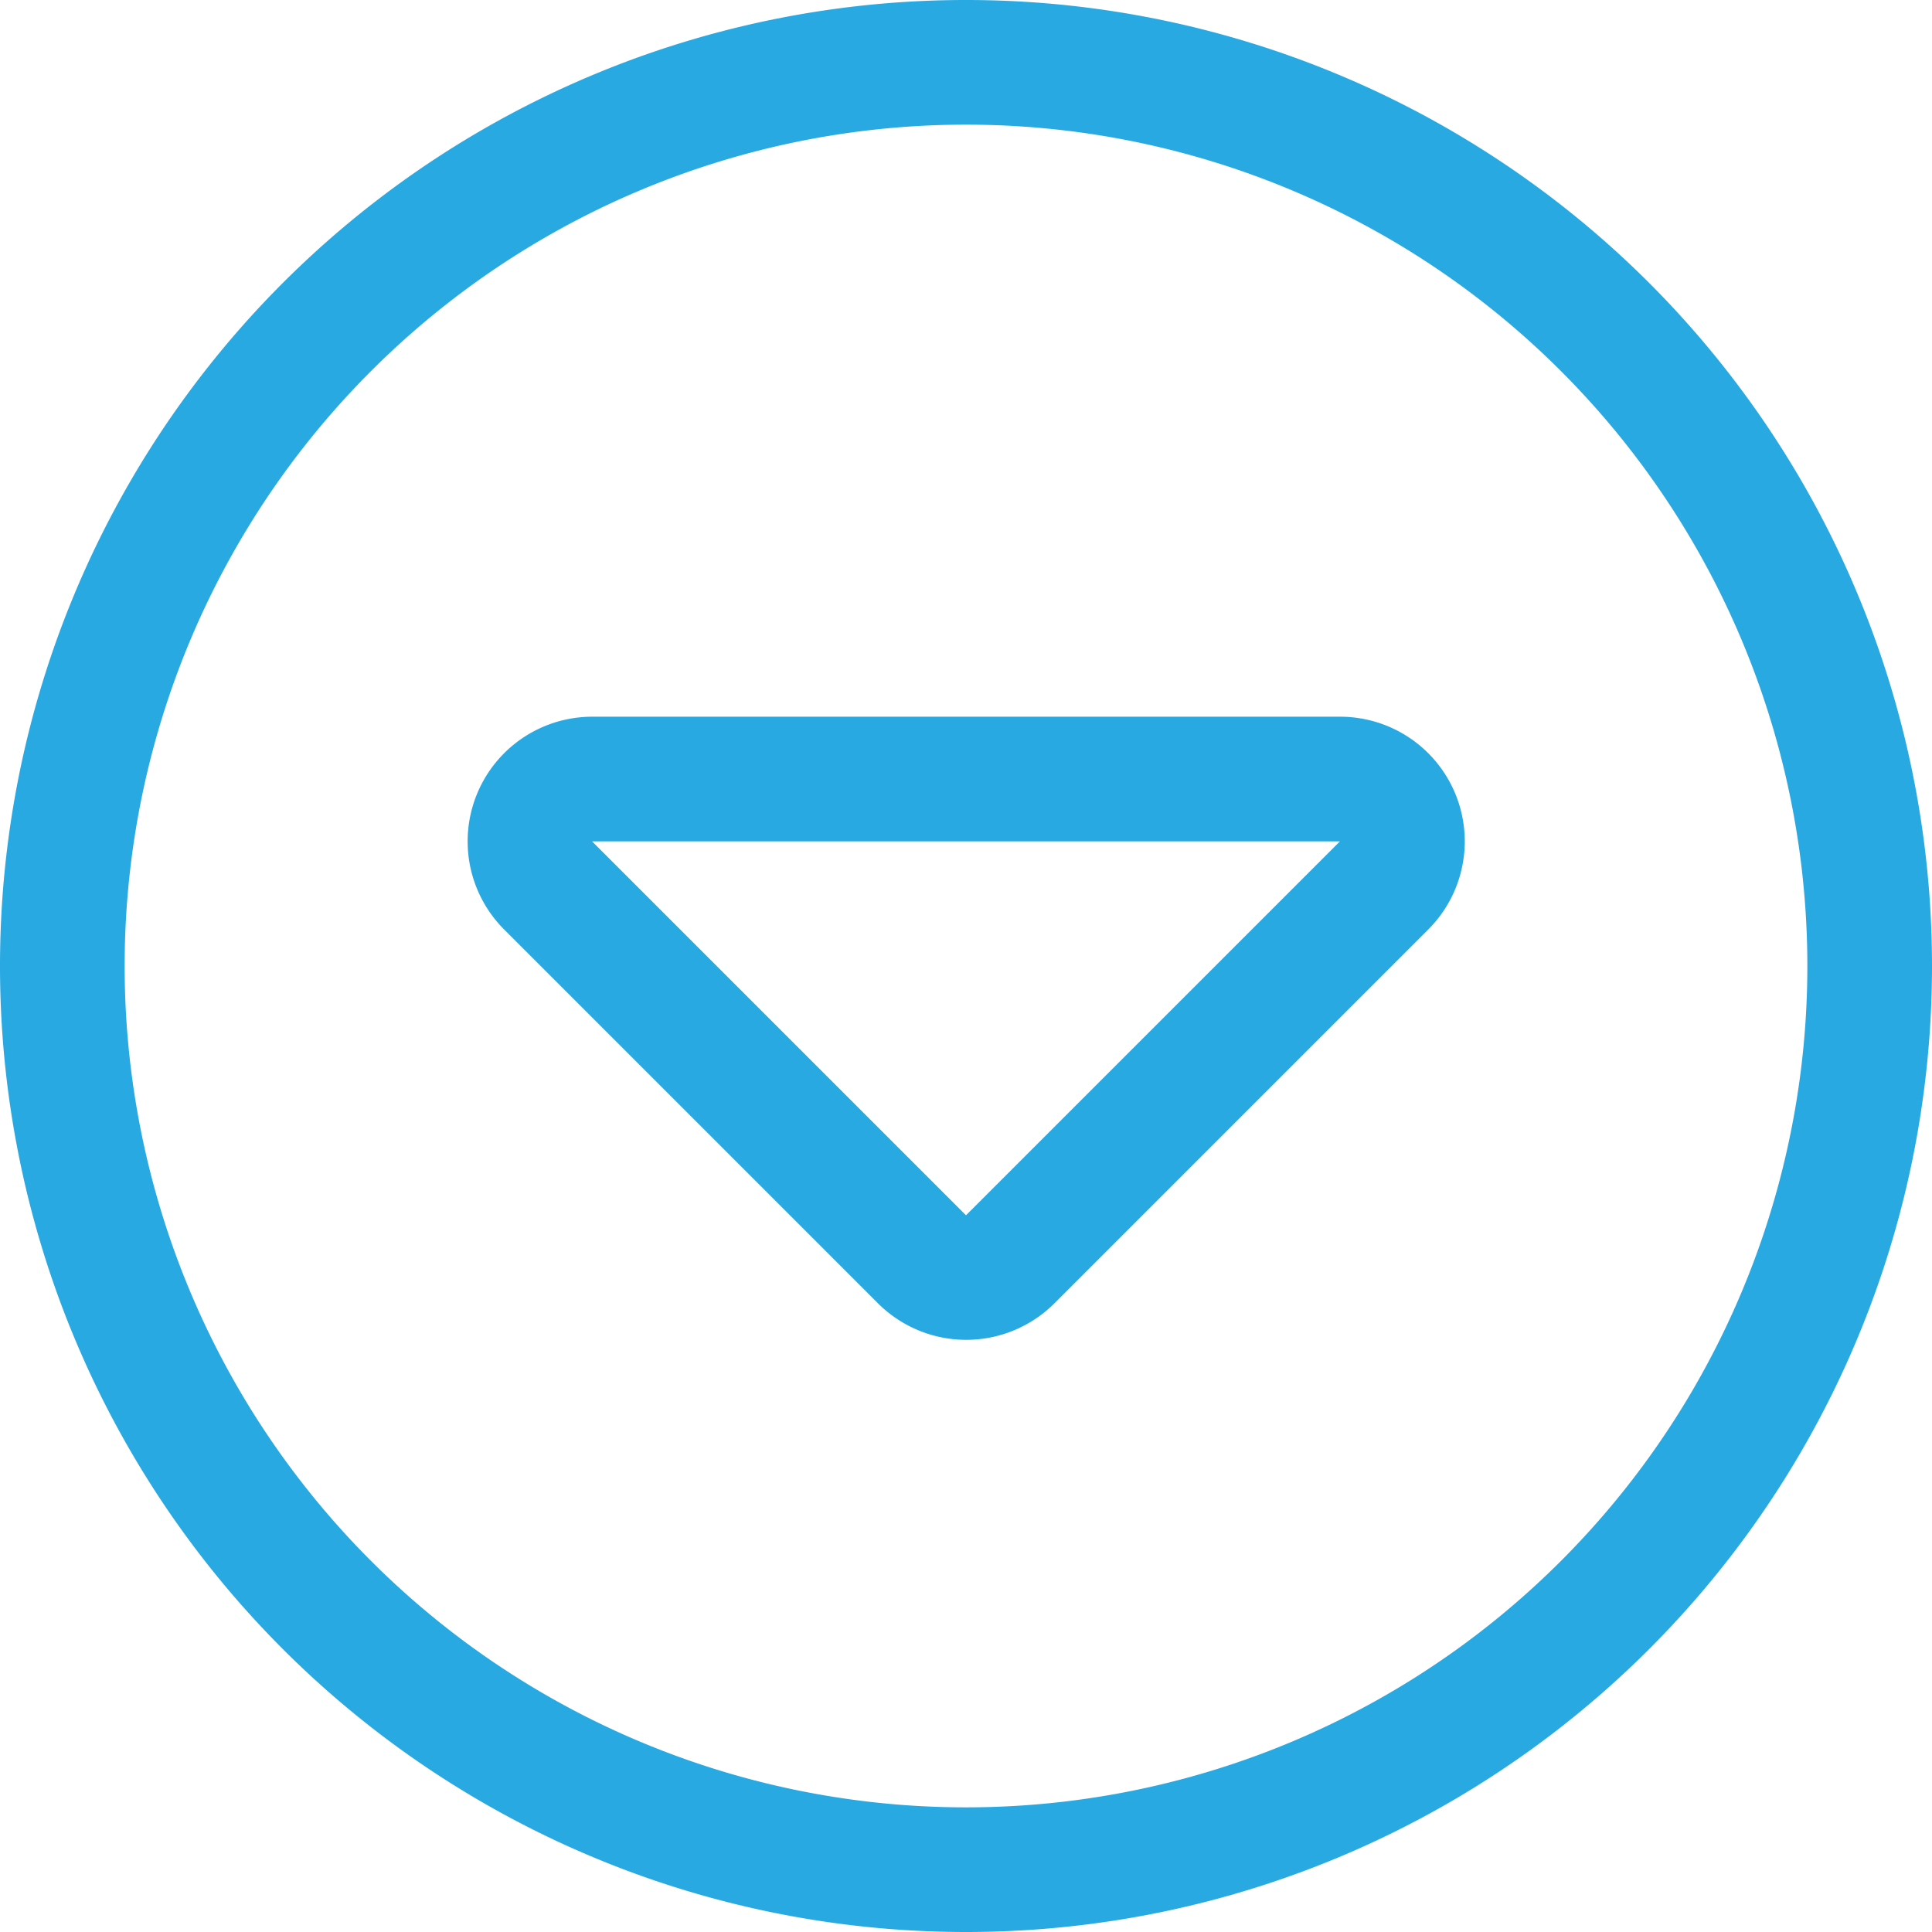
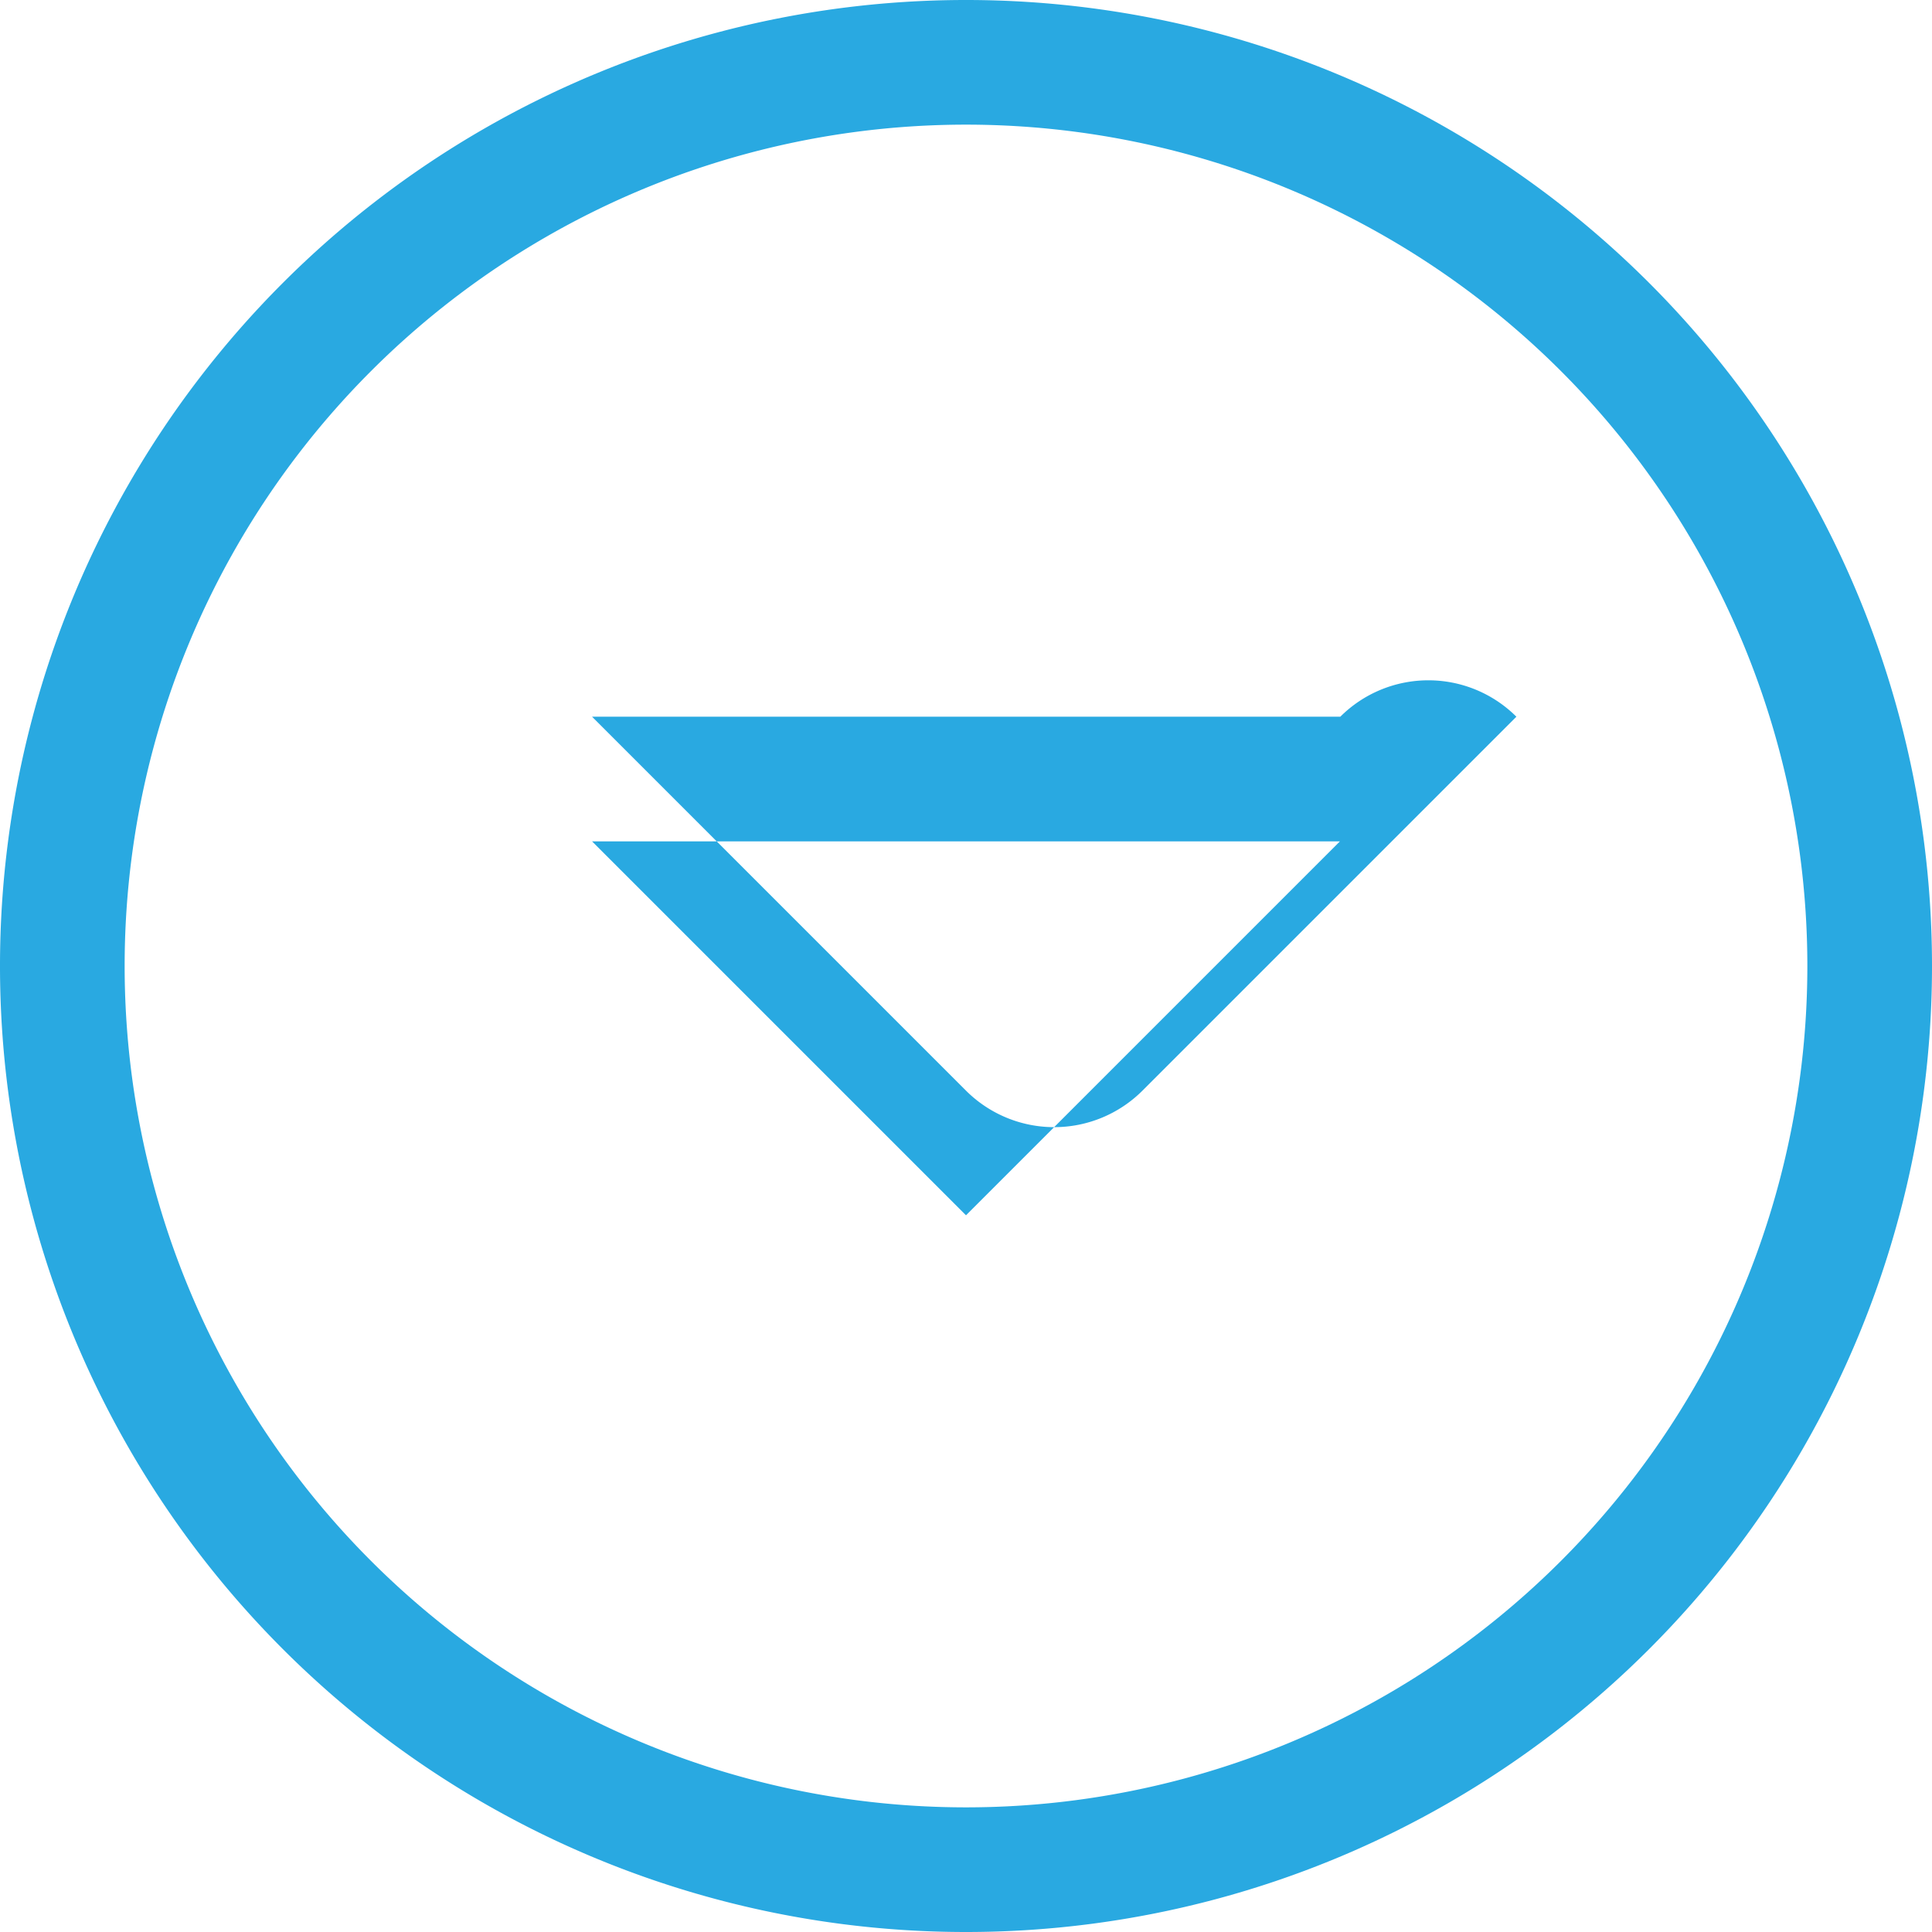
<svg xmlns="http://www.w3.org/2000/svg" viewBox="0 0 77.5 77.5">
-   <path d="M0-68.75A38.743,38.743,0,0,0-38.75-30,38.743,38.743,0,0,0,0,8.75,38.743,38.743,0,0,0,38.75-30,38.743,38.743,0,0,0,0-68.75ZM33.75-30A33.748,33.748,0,0,1,0,3.75,33.748,33.748,0,0,1-33.75-30,33.748,33.748,0,0,1,0-63.75,33.748,33.748,0,0,1,33.75-30ZM15-35,0-20-15-35Zm-30-5a5,5,0,0,0-3.531,8.531l15,15a5.008,5.008,0,0,0,7.078,0l15-15A5,5,0,0,0,15.015-40Z" transform="translate(38.75 68.75)" fill="#29a9e1" />
+   <path d="M0-68.75A38.743,38.743,0,0,0-38.75-30,38.743,38.743,0,0,0,0,8.75,38.743,38.743,0,0,0,38.75-30,38.743,38.743,0,0,0,0-68.75ZM33.75-30A33.748,33.748,0,0,1,0,3.75,33.748,33.748,0,0,1-33.75-30,33.748,33.748,0,0,1,0-63.75,33.748,33.748,0,0,1,33.75-30ZM15-35,0-20-15-35Zm-30-5l15,15a5.008,5.008,0,0,0,7.078,0l15-15A5,5,0,0,0,15.015-40Z" transform="translate(38.75 68.75)" fill="#29a9e1" />
</svg>